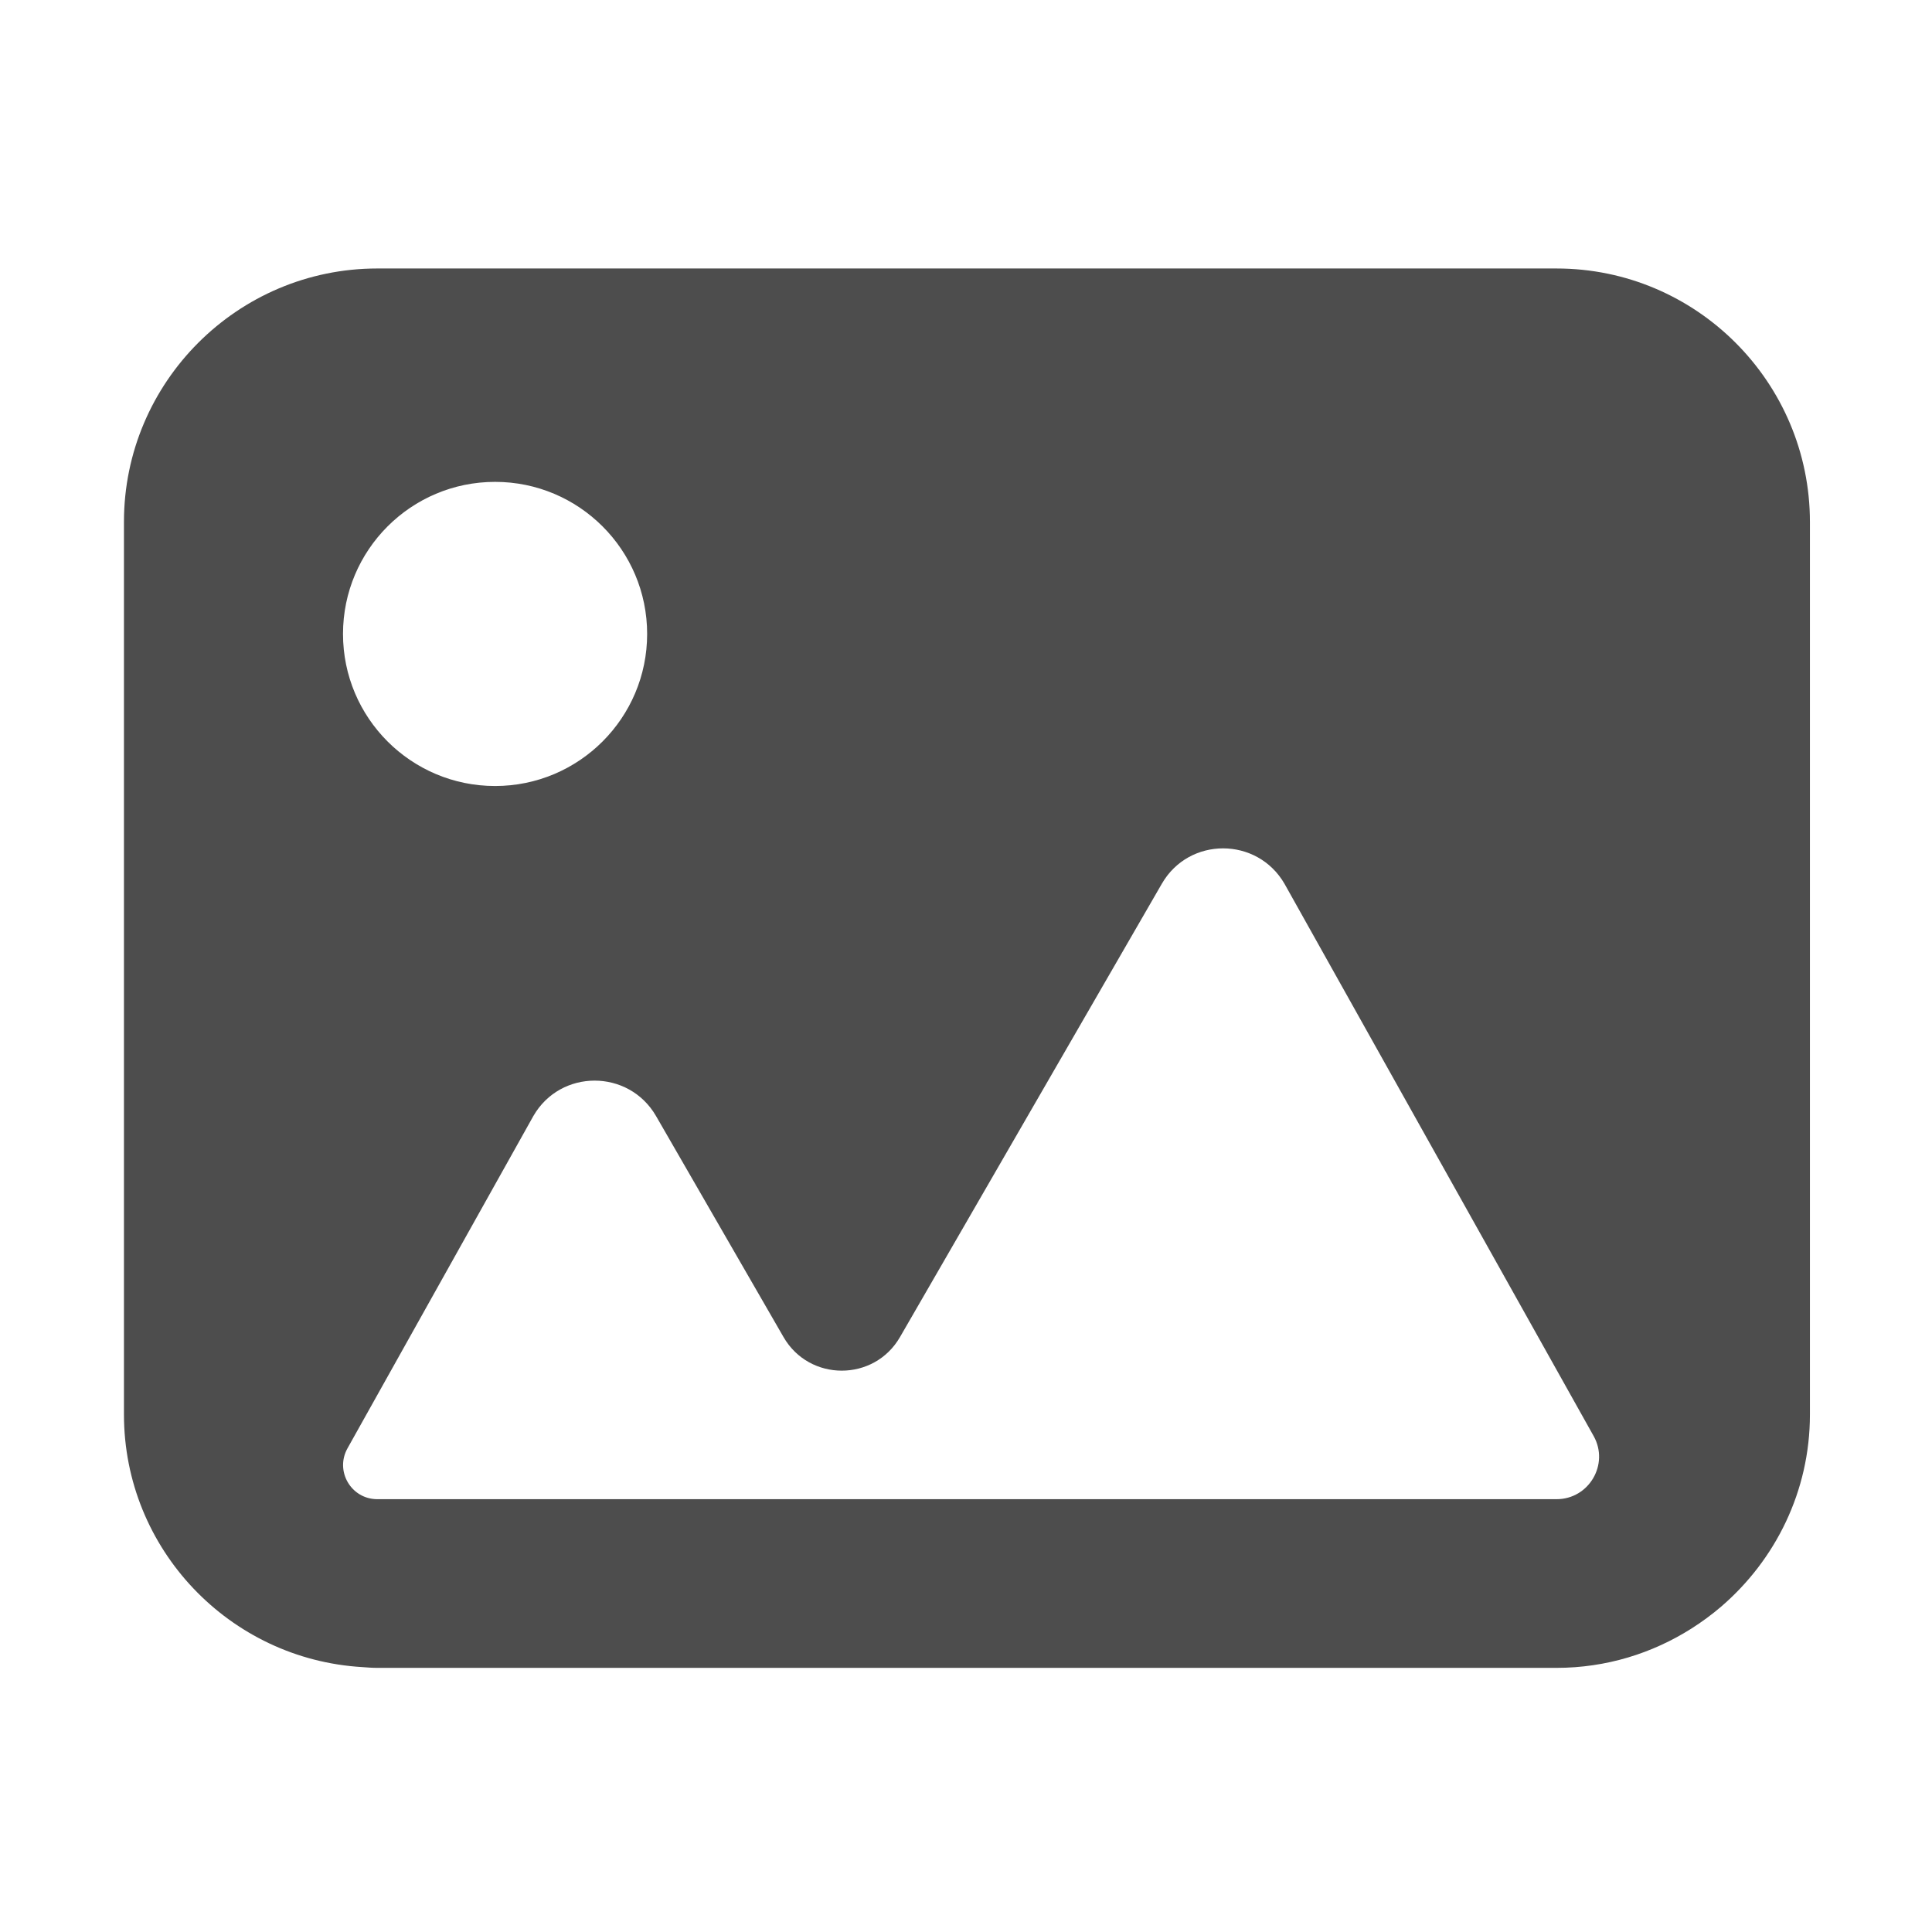
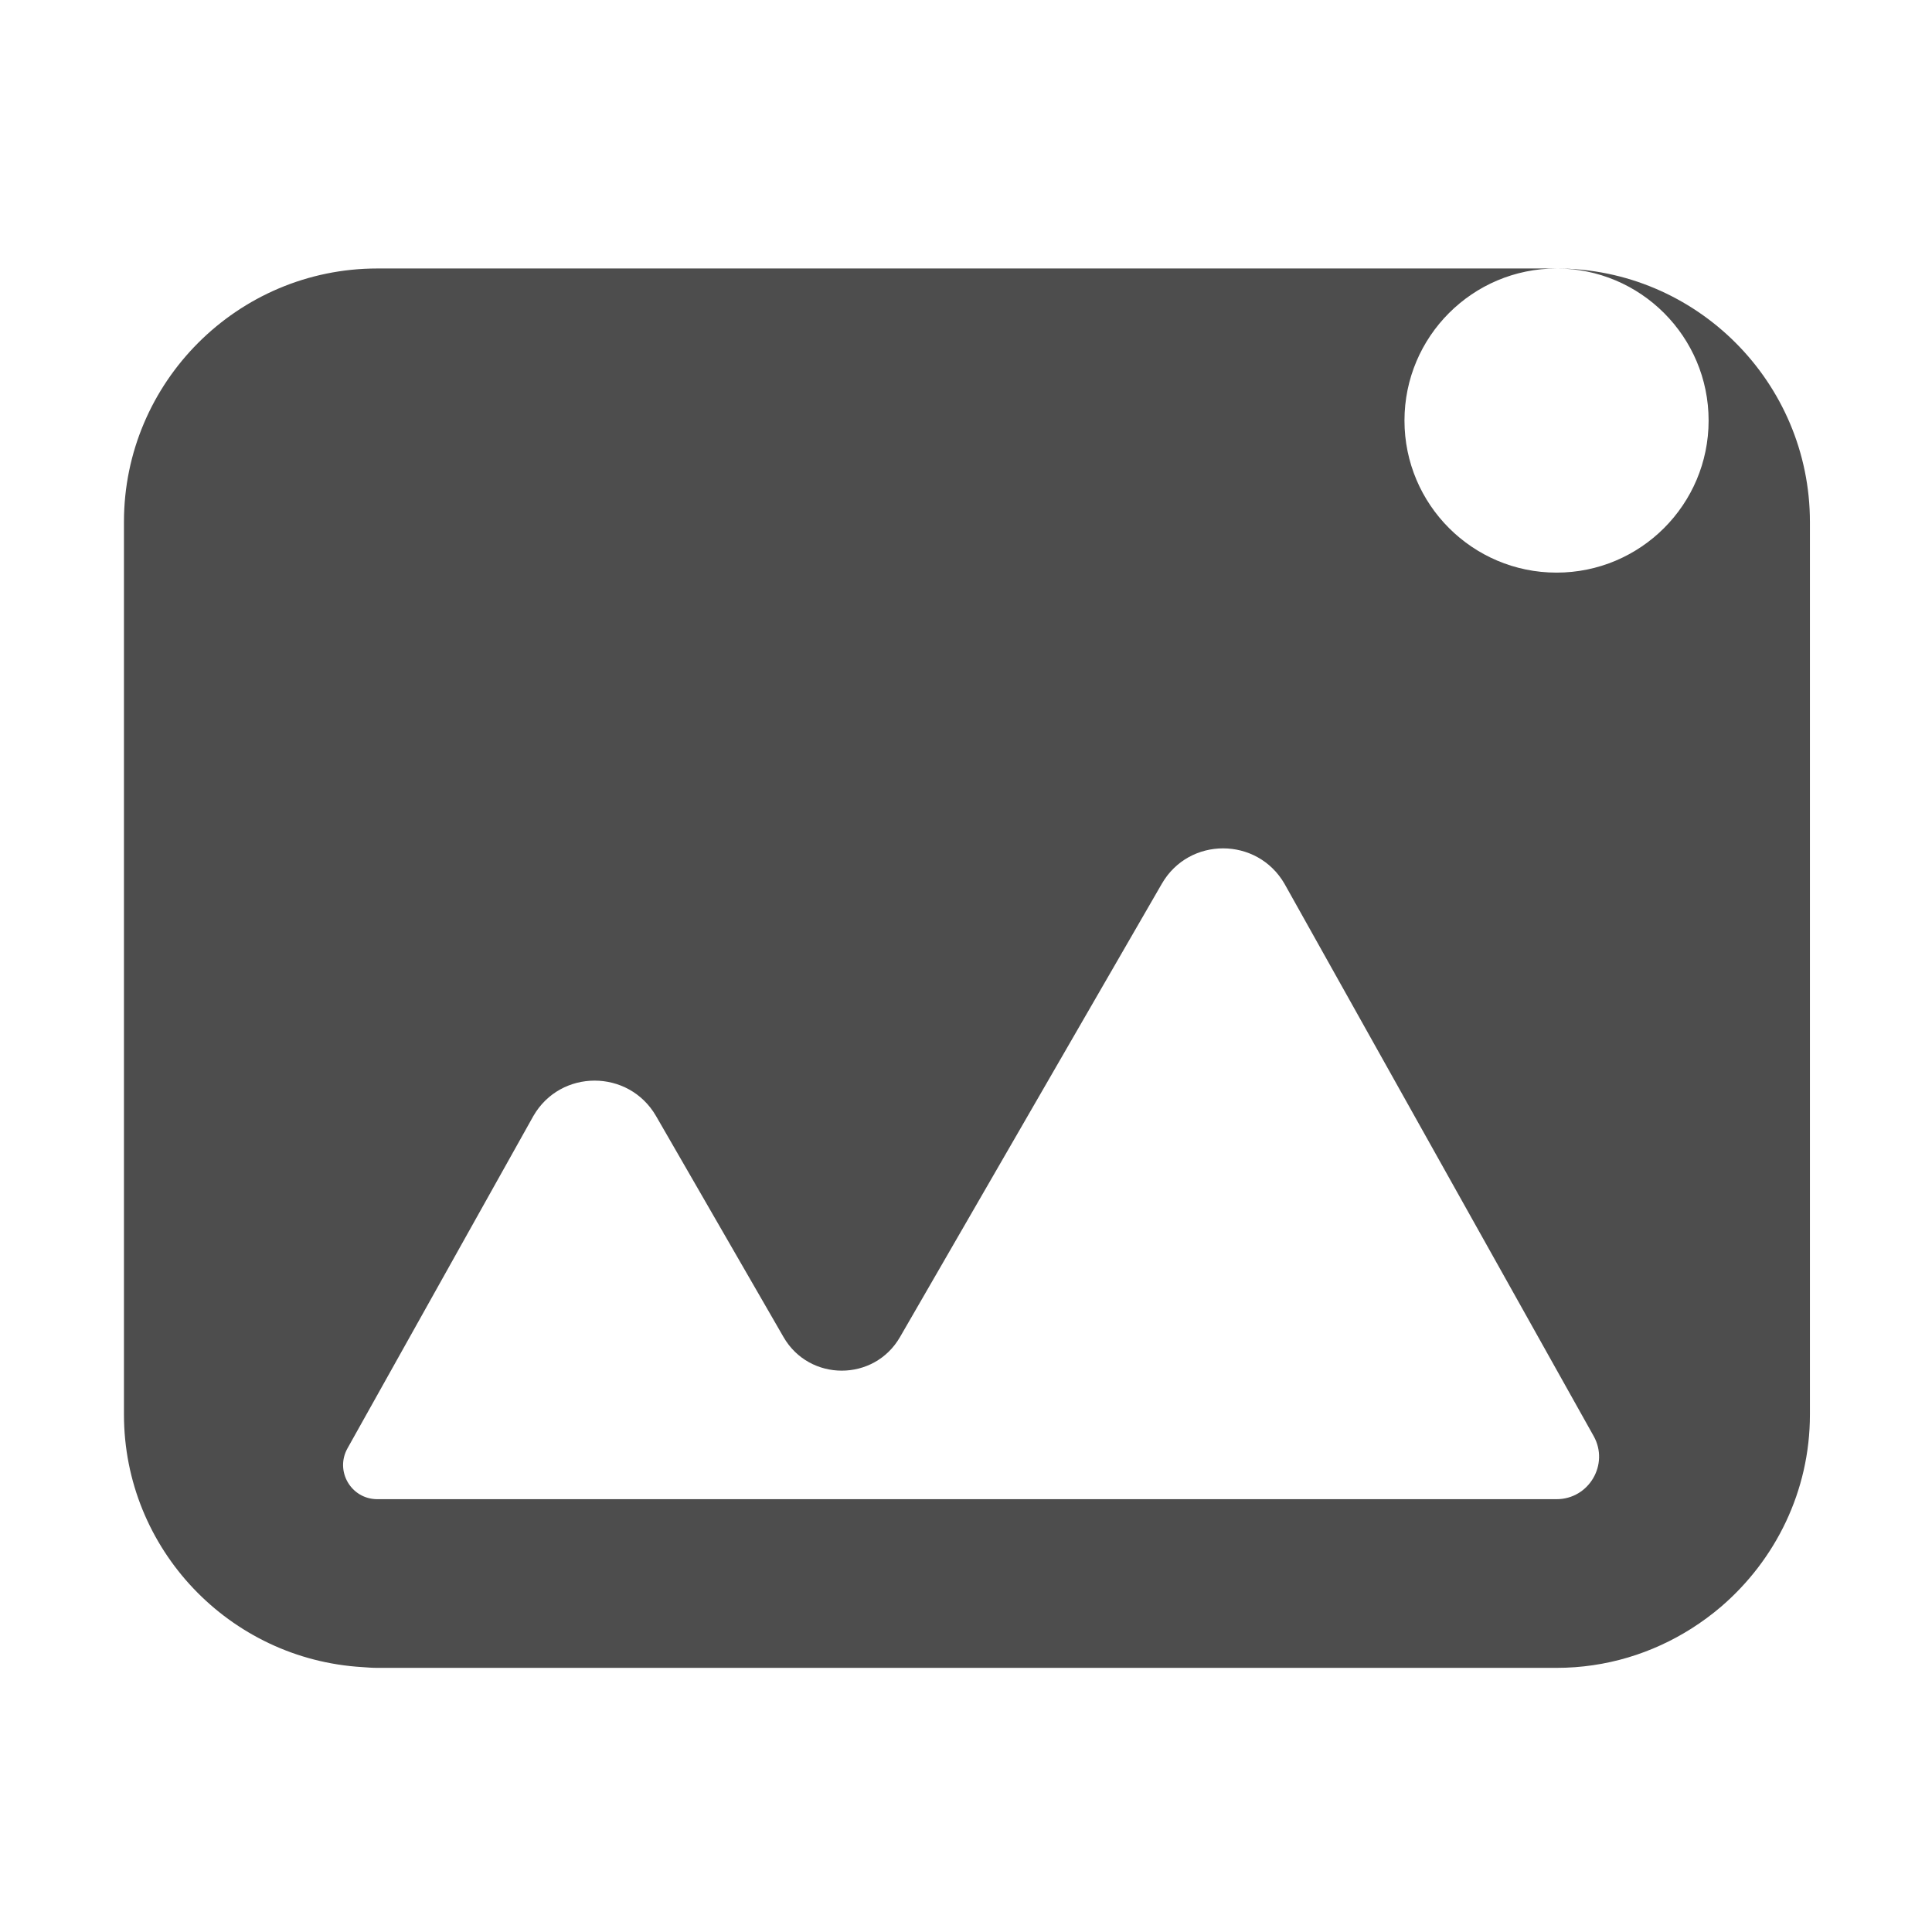
<svg xmlns="http://www.w3.org/2000/svg" class="svg-icon" style="width: 1em; height: 1em;vertical-align: middle;fill: currentColor;overflow: hidden;" viewBox="0 0 1024 1024" version="1.1">
-   <path d="M825 142.3H200c-74.1 0-134.3 60.3-134.3 134.3v473.1c0 71.4 56 129.8 126.4 133.9 2.6 0.2 5.2 0.4 7.9 0.4h625c26.3 0 50.8-7.7 71.6-20.9 5.5-3.5 10.8-7.4 15.7-11.6 28.7-24.7 47-61.1 47-101.8v-473c0-74.1-60.2-134.4-134.3-134.4zM262.4 255.4c44.5 0 80.6 36.1 80.6 80.6 0 44.5-36.1 80.6-80.6 80.6s-80.6-36.1-80.6-80.6c0-44.5 36.1-80.6 80.6-80.6zM825 794.6H200c-13.9 0-22.6-14.9-15.8-27l98.5-176.1c14.4-25 50.5-25 65 0l67.6 117.2c13.7 23.7 48 23.7 61.7 0l138.8-240.3c14.4-25 50.5-25 65 0l163.9 292.8c8.3 14.9-2.5 33.4-19.7 33.4z" fill="#4D4D4D" />
+   <path d="M825 142.3H200c-74.1 0-134.3 60.3-134.3 134.3v473.1c0 71.4 56 129.8 126.4 133.9 2.6 0.2 5.2 0.4 7.9 0.4h625c26.3 0 50.8-7.7 71.6-20.9 5.5-3.5 10.8-7.4 15.7-11.6 28.7-24.7 47-61.1 47-101.8v-473c0-74.1-60.2-134.4-134.3-134.4zc44.5 0 80.6 36.1 80.6 80.6 0 44.5-36.1 80.6-80.6 80.6s-80.6-36.1-80.6-80.6c0-44.5 36.1-80.6 80.6-80.6zM825 794.6H200c-13.9 0-22.6-14.9-15.8-27l98.5-176.1c14.4-25 50.5-25 65 0l67.6 117.2c13.7 23.7 48 23.7 61.7 0l138.8-240.3c14.4-25 50.5-25 65 0l163.9 292.8c8.3 14.9-2.5 33.4-19.7 33.4z" fill="#4D4D4D" />
</svg>